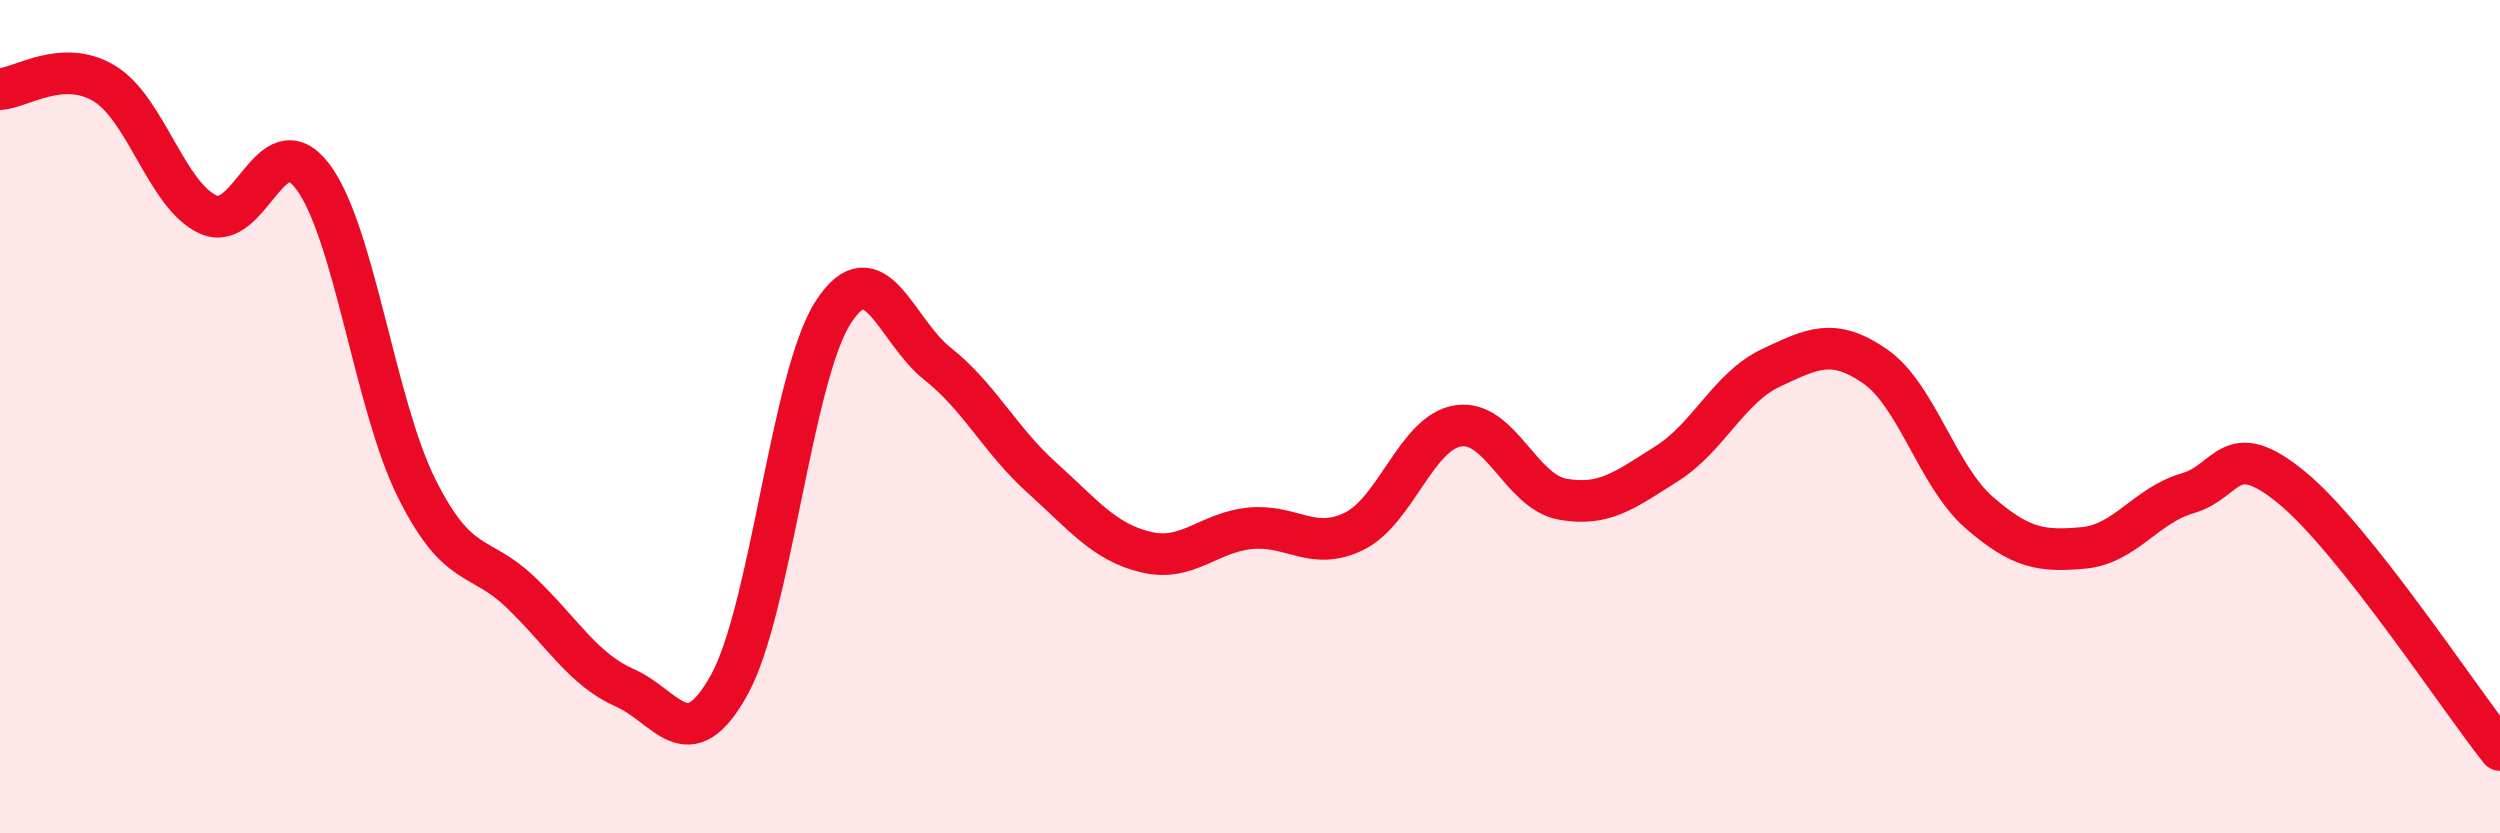
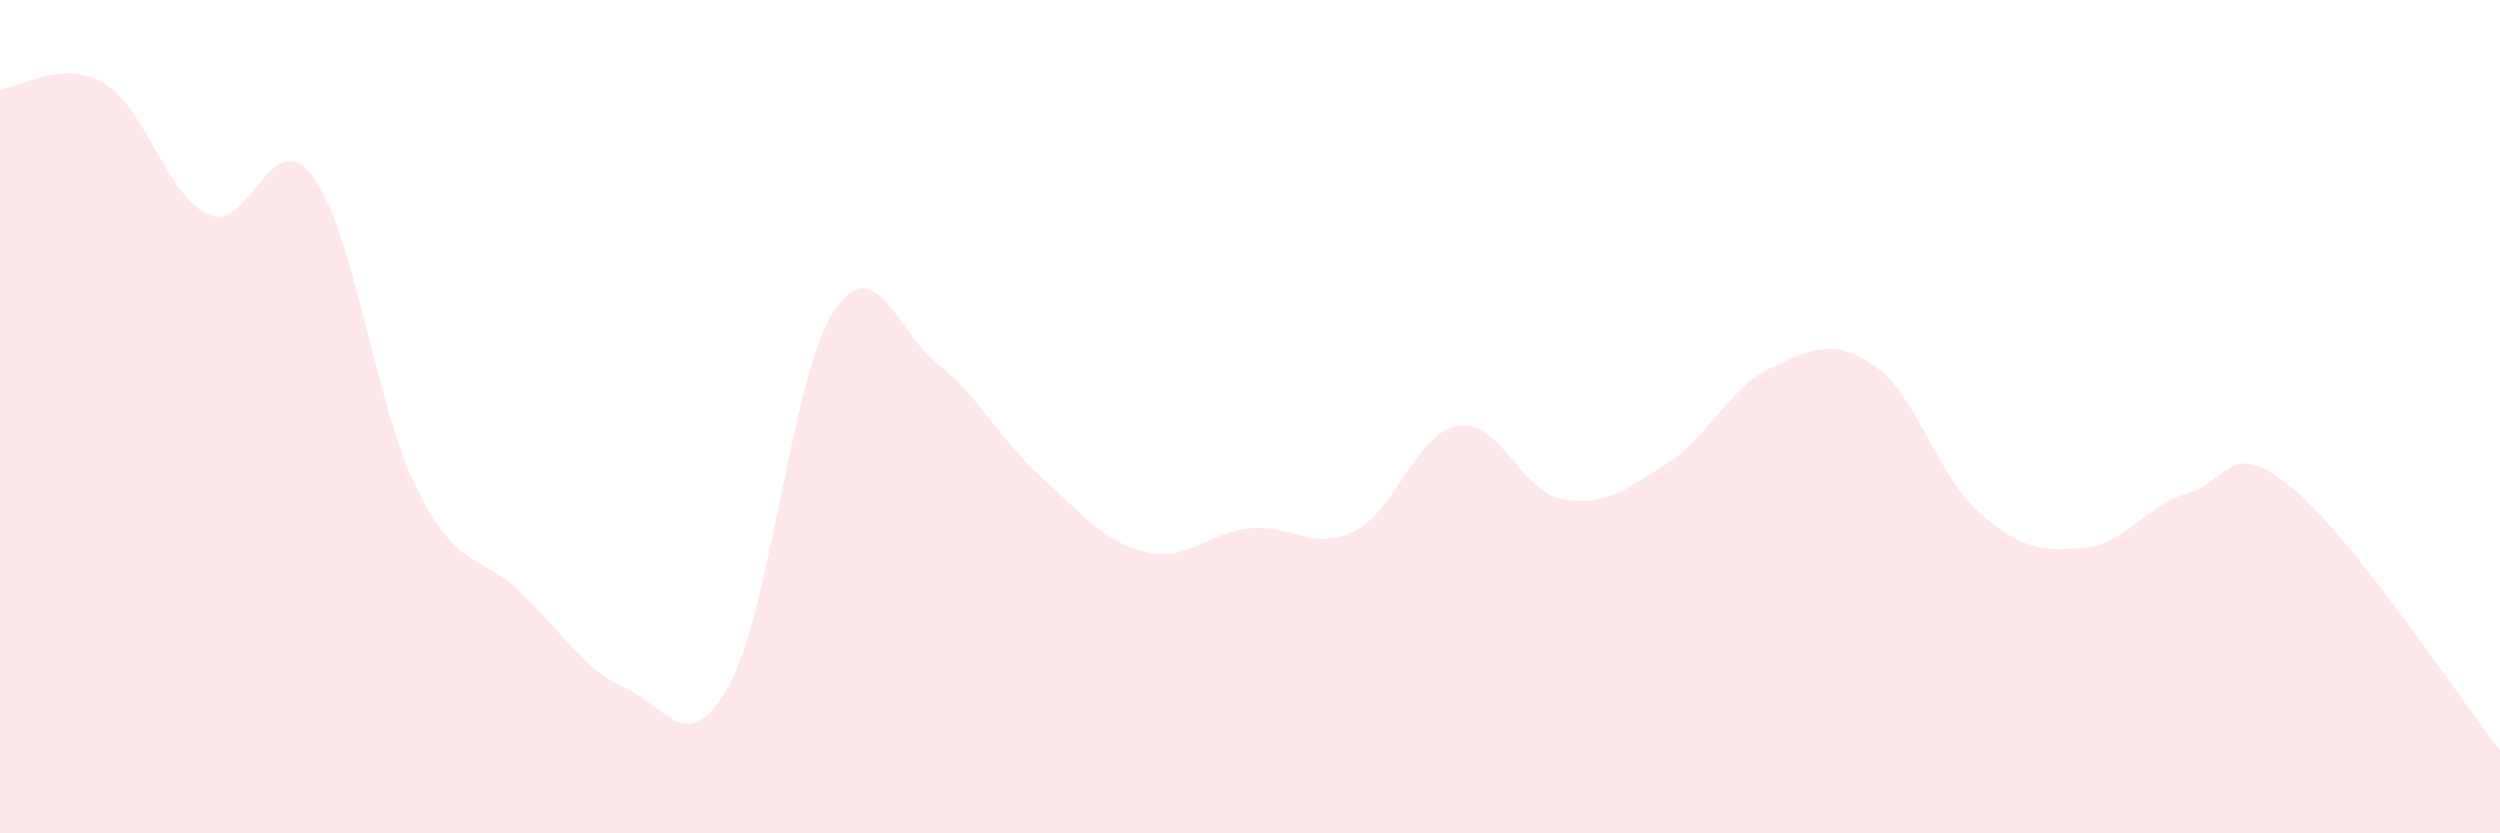
<svg xmlns="http://www.w3.org/2000/svg" width="60" height="20" viewBox="0 0 60 20">
  <path d="M 0,2.14 C 0.5,2.11 1.5,1.4 2.5,2 C 3.5,2.6 4,4.7 5,5.15 C 6,5.6 6.5,2.92 7.5,4.23 C 8.5,5.54 9,9.72 10,11.72 C 11,13.72 11.5,13.26 12.5,14.22 C 13.5,15.18 14,16.07 15,16.51 C 16,16.95 16.5,18.24 17.5,16.44 C 18.5,14.64 19,9.03 20,7.49 C 21,5.95 21.5,7.94 22.5,8.73 C 23.5,9.52 24,10.56 25,11.46 C 26,12.36 26.5,13.01 27.5,13.25 C 28.5,13.49 29,12.78 30,12.68 C 31,12.58 31.5,13.24 32.5,12.75 C 33.5,12.26 34,10.37 35,10.22 C 36,10.07 36.5,11.8 37.5,11.98 C 38.5,12.16 39,11.76 40,11.13 C 41,10.5 41.5,9.3 42.5,8.83 C 43.5,8.36 44,8.1 45,8.79 C 46,9.48 46.5,11.43 47.5,12.3 C 48.5,13.17 49,13.24 50,13.15 C 51,13.06 51.5,12.13 52.5,11.84 C 53.5,11.55 53.5,10.47 55,11.7 C 56.5,12.93 59,16.74 60,18L60 20L0 20Z" fill="#EB0A25" opacity="0.1" stroke-linecap="round" stroke-linejoin="round" />
-   <path d="M 0,2.14 C 0.5,2.11 1.5,1.4 2.5,2 C 3.5,2.6 4,4.7 5,5.15 C 6,5.6 6.5,2.92 7.5,4.23 C 8.5,5.54 9,9.72 10,11.72 C 11,13.72 11.5,13.26 12.5,14.22 C 13.5,15.18 14,16.07 15,16.51 C 16,16.95 16.5,18.24 17.5,16.44 C 18.5,14.64 19,9.03 20,7.49 C 21,5.95 21.5,7.94 22.5,8.73 C 23.5,9.52 24,10.56 25,11.46 C 26,12.36 26.5,13.01 27.5,13.25 C 28.5,13.49 29,12.78 30,12.68 C 31,12.58 31.5,13.24 32.5,12.75 C 33.5,12.26 34,10.37 35,10.22 C 36,10.07 36.5,11.8 37.5,11.98 C 38.5,12.16 39,11.76 40,11.13 C 41,10.5 41.5,9.3 42.5,8.83 C 43.5,8.36 44,8.1 45,8.79 C 46,9.48 46.5,11.43 47.5,12.3 C 48.5,13.17 49,13.24 50,13.15 C 51,13.06 51.5,12.13 52.5,11.84 C 53.5,11.55 53.5,10.47 55,11.7 C 56.5,12.93 59,16.74 60,18" stroke="#EB0A25" stroke-width="1" fill="none" stroke-linecap="round" stroke-linejoin="round" />
</svg>